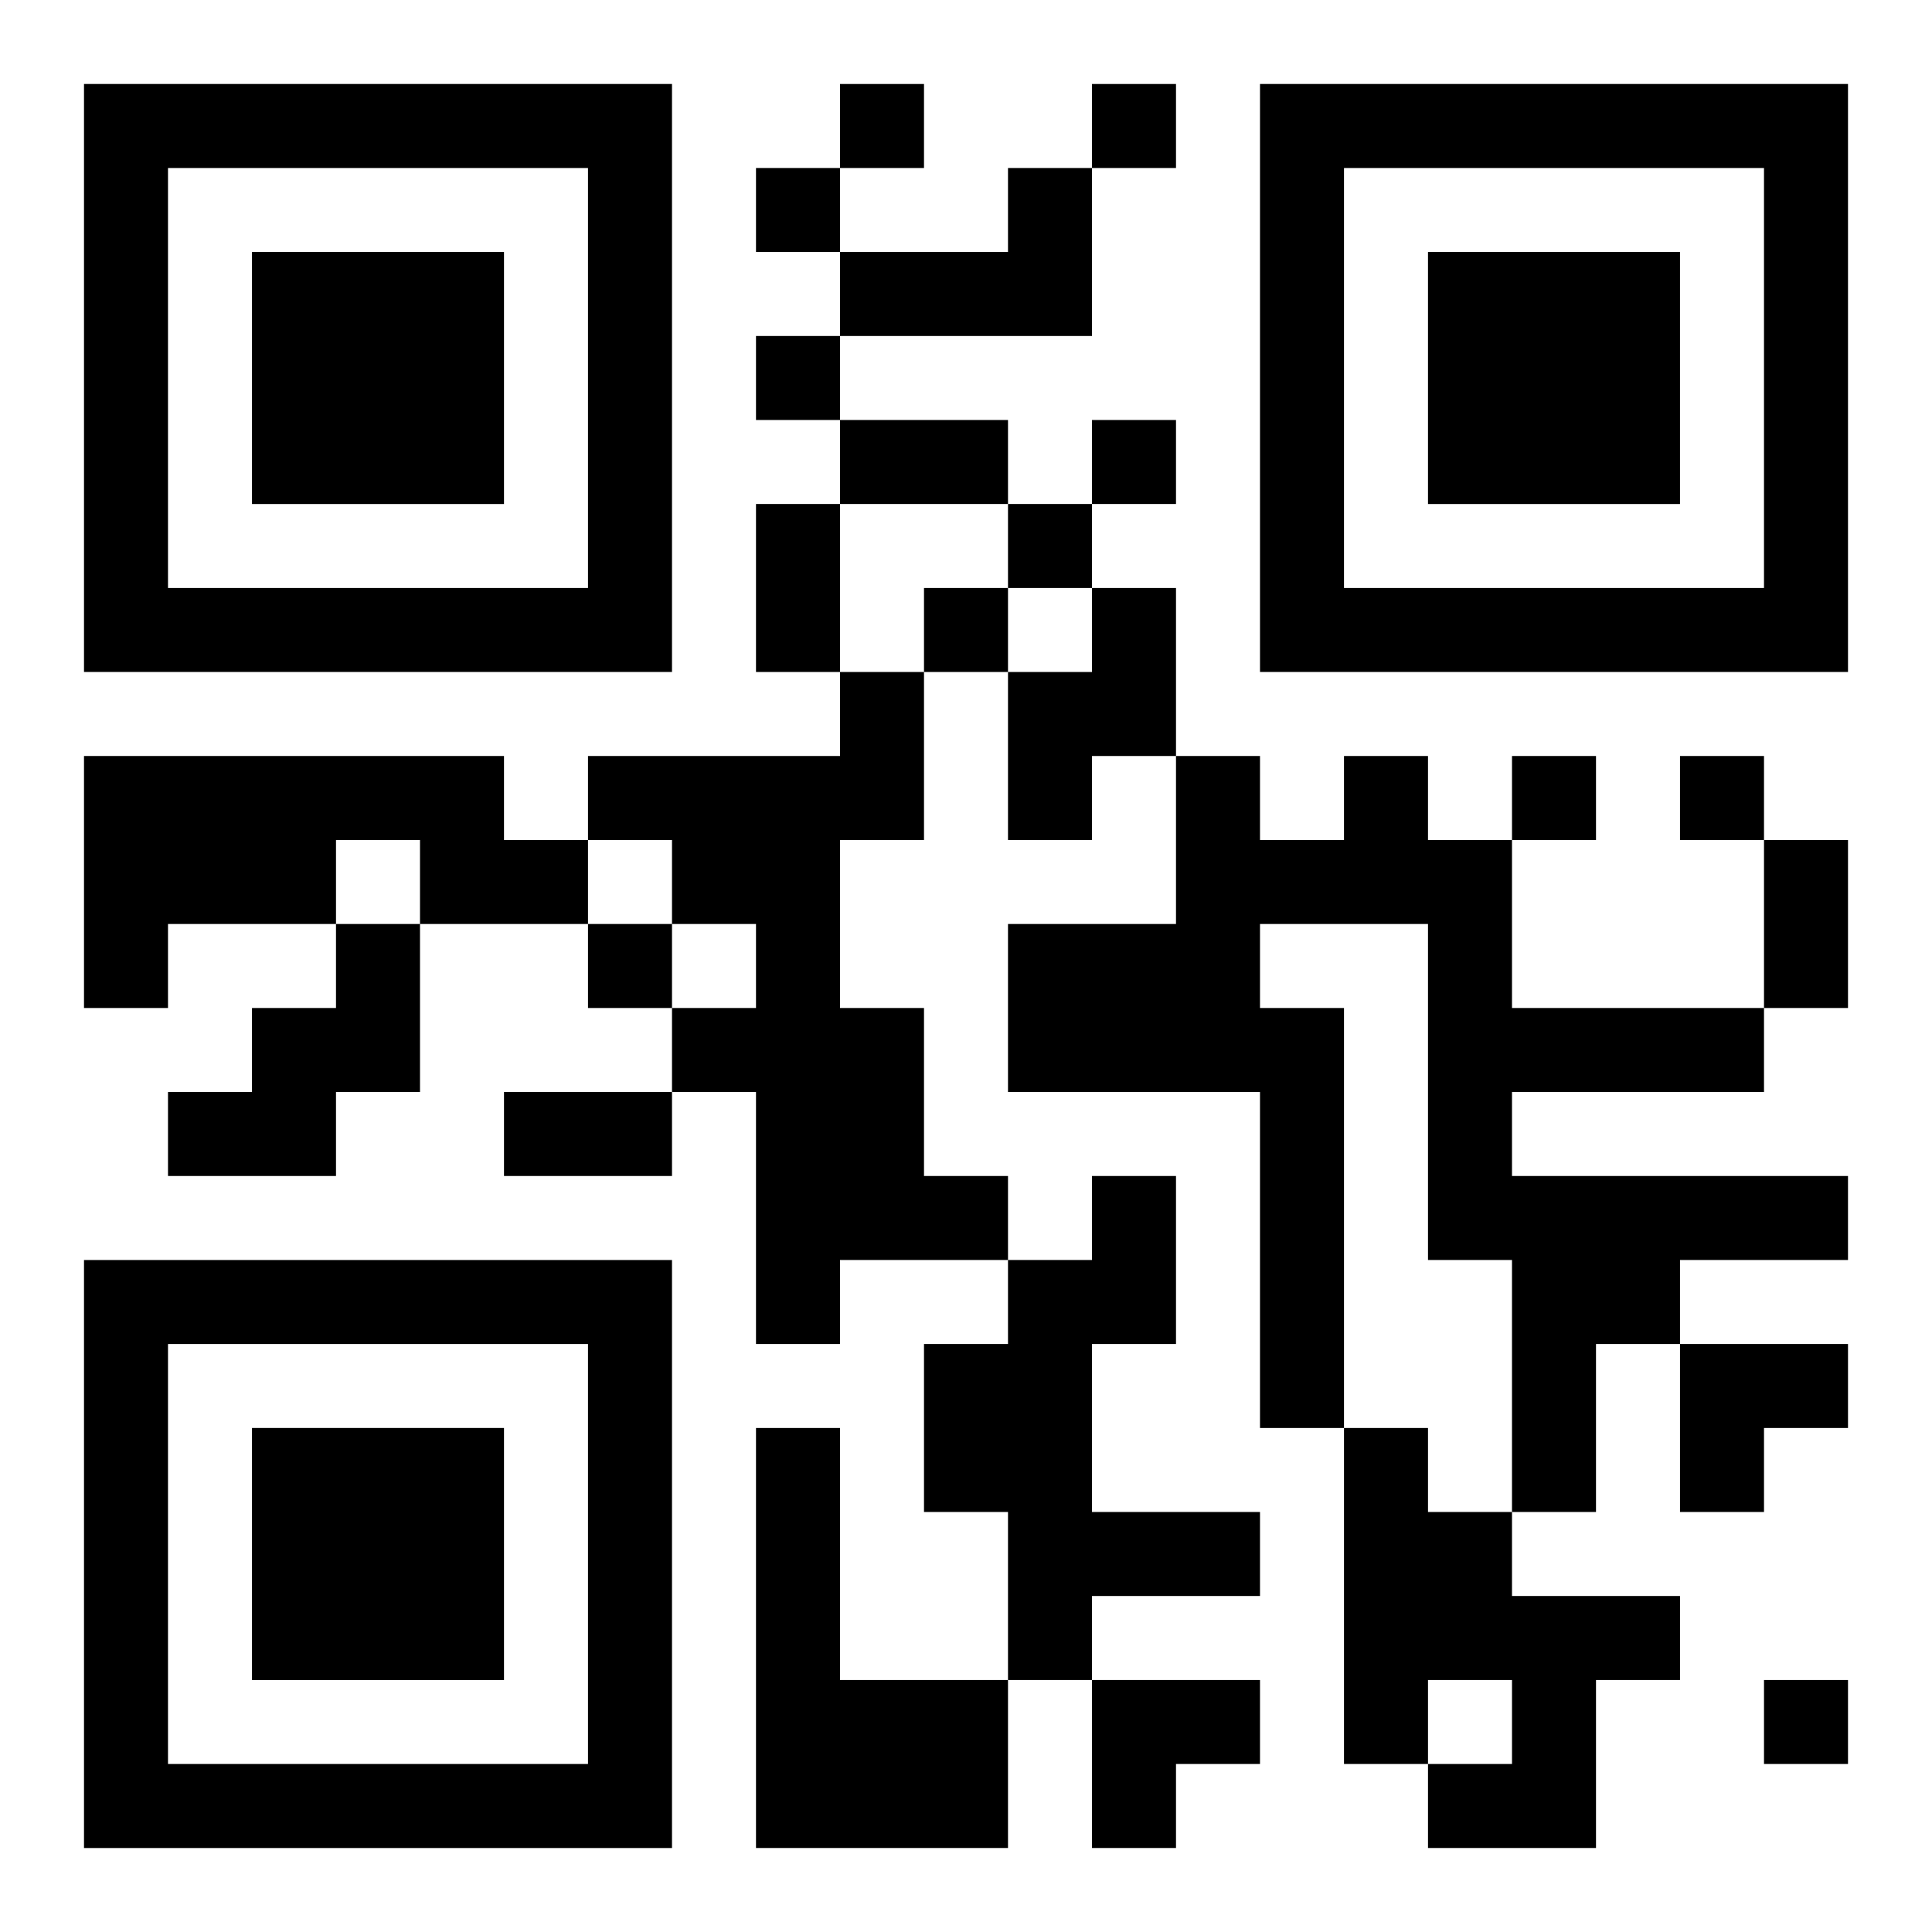
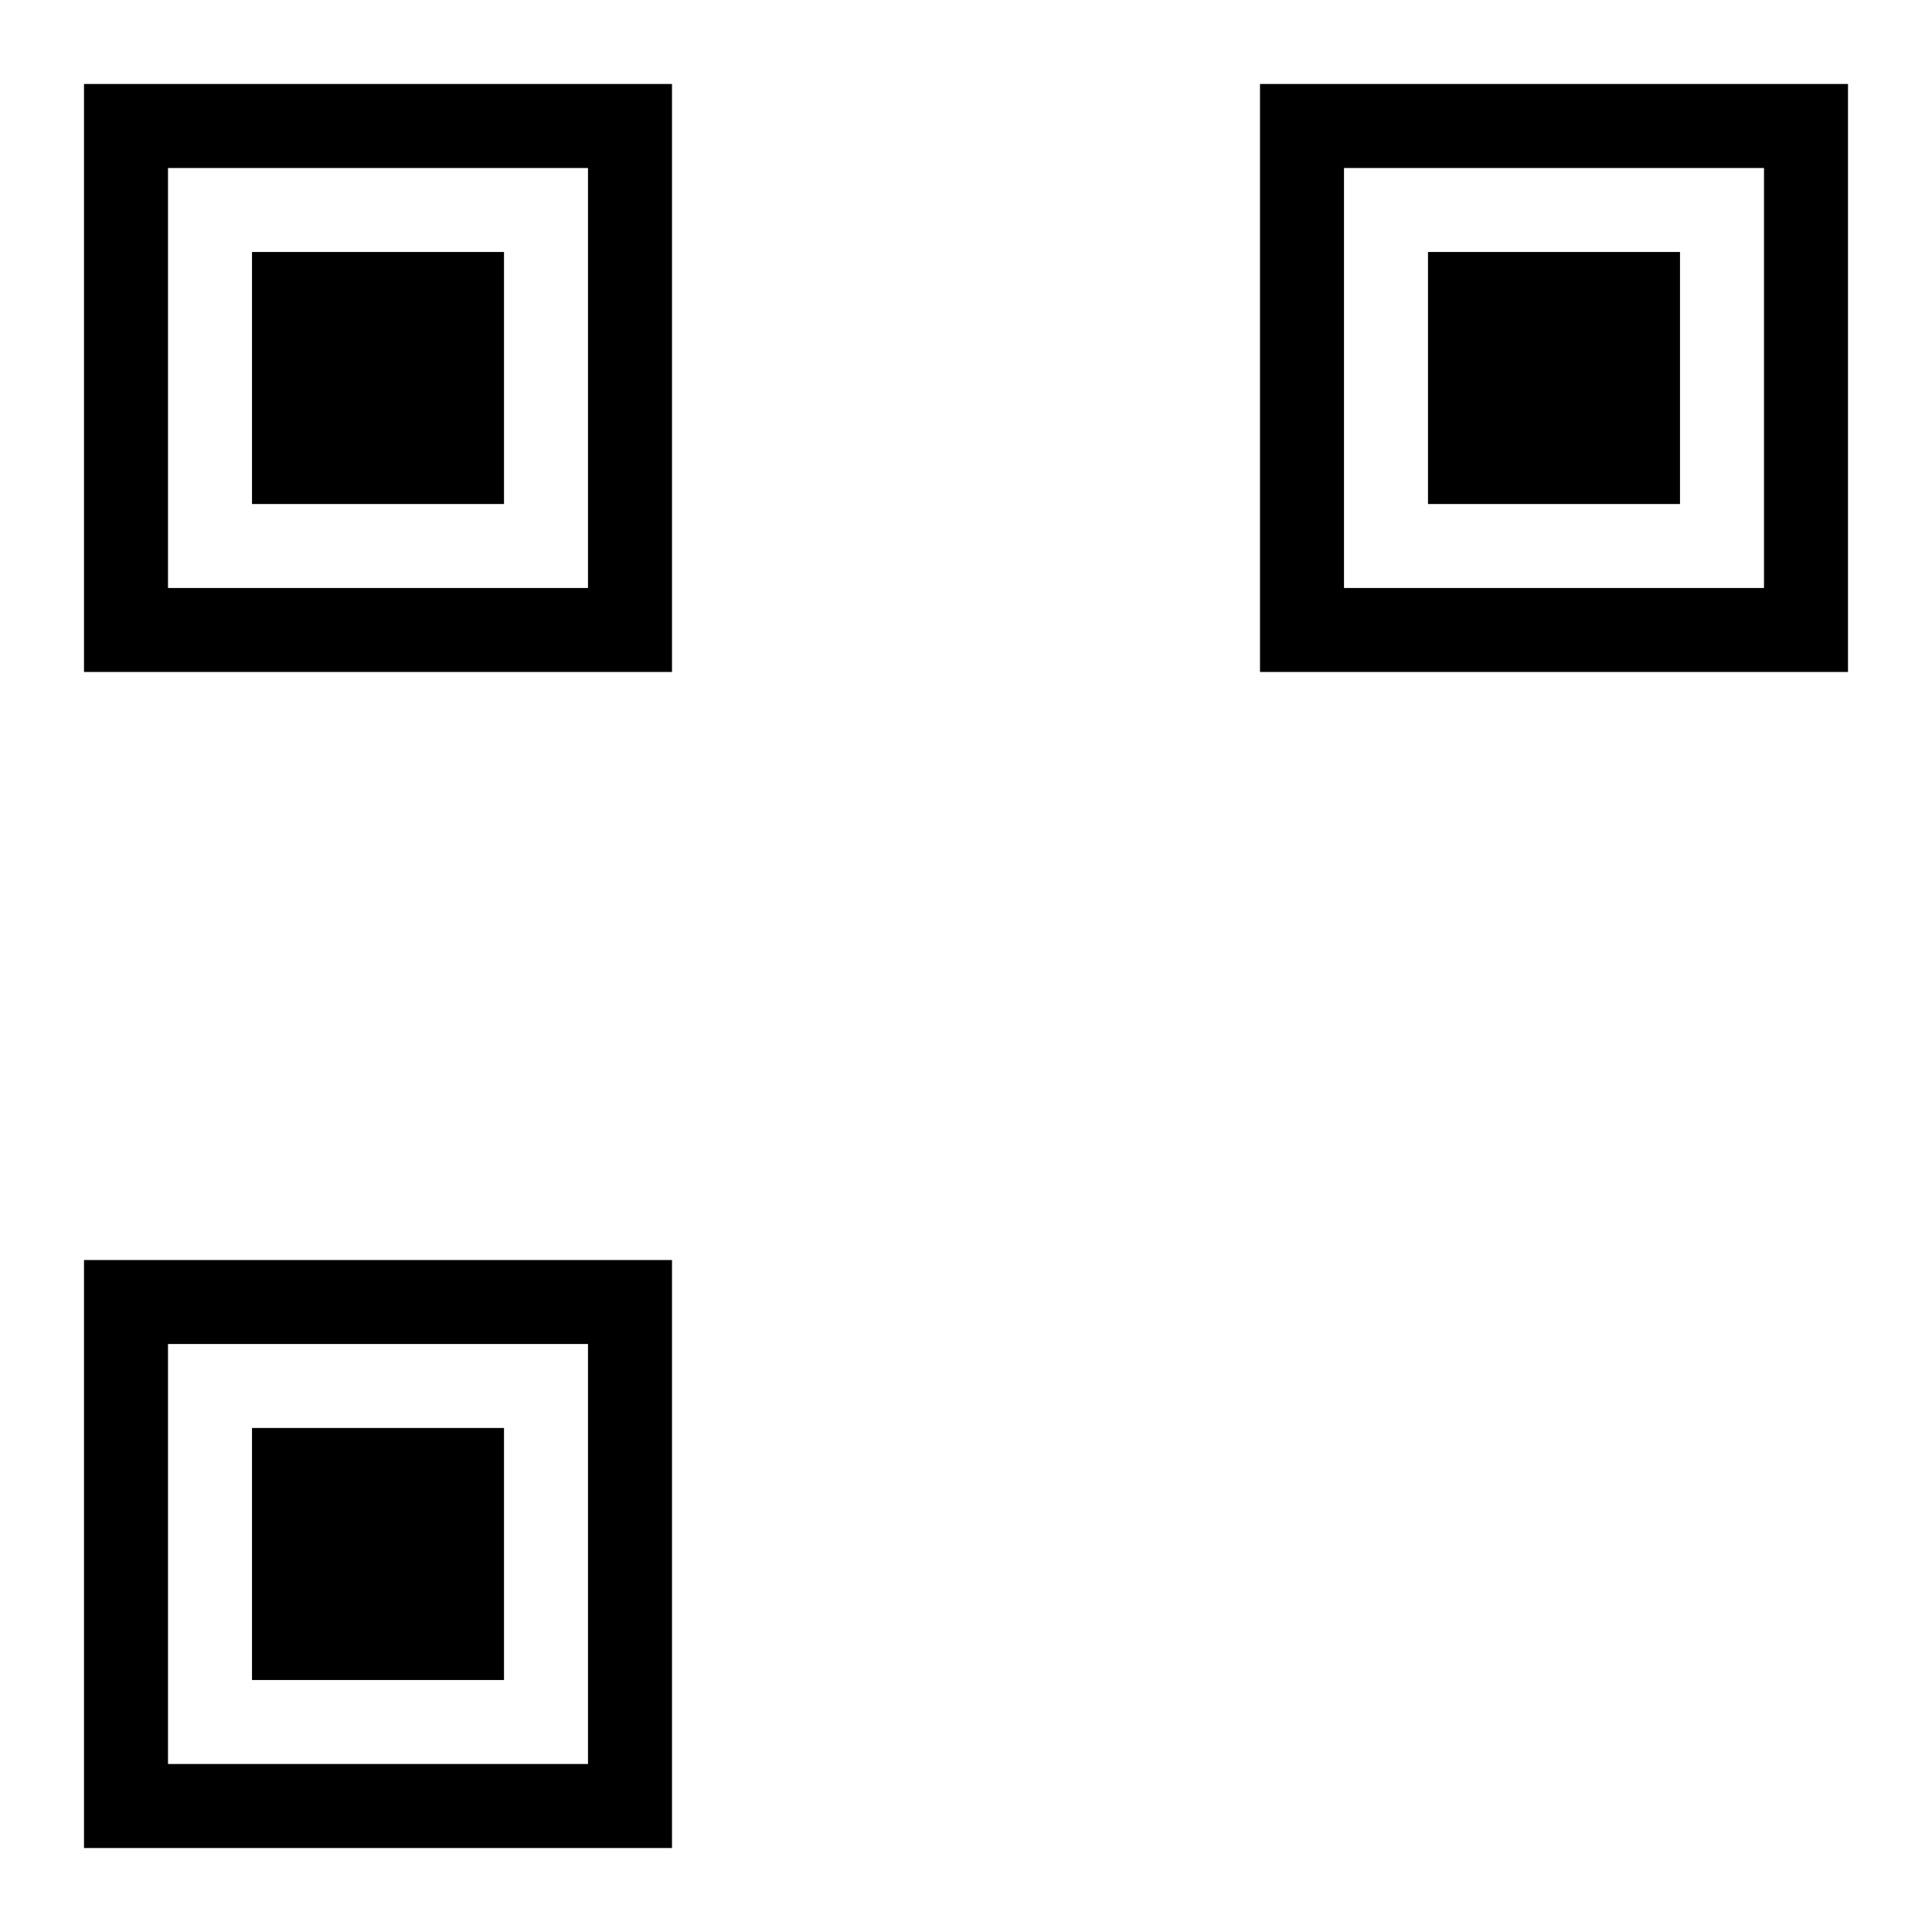
<svg xmlns="http://www.w3.org/2000/svg" xmlns:xlink="http://www.w3.org/1999/xlink" width="250" height="250" baseProfile="full" version="1.1" viewBox="-1 -1 23 23">
  <symbol id="a">
    <path d="m0 7v7h7v-7h-7zm1 1h5v5h-5v-5zm1 1v3h3v-3h-3z" />
  </symbol>
  <use y="-7" xlink:href="#a" />
  <use y="7" xlink:href="#a" />
  <use x="14" y="-7" xlink:href="#a" />
-   <path d="m11 1h1v2h-3v-1h2v-1m1 5h1v2h-1v1h-1v-2h1v-1m-3 1h1v2h-1v2h1v2h1v1h-2v1h-1v-3h-1v-1h1v-1h-1v-1h-1v-1h3v-1m-9 1h5v1h1v1h-2v-1h-1v1h-2v1h-1v-3m15 0h1v1h1v2h3v1h-3v1h4v1h-2v1h-1v2h-1v-3h-1v-4h-2v1h1v5h-1v-4h-3v-2h2v-2h1v1h1v-1m-12 2h1v2h-1v1h-2v-1h1v-1h1v-1m9 3h1v2h-1v2h2v1h-2v1h-1v-2h-1v-2h1v-1h1v-1m-4 3h1v3h2v2h-3v-5m7 0h1v1h1v1h2v1h-1v2h-2v-1h1v-1h-1v1h-1v-4m-6-16v1h1v-1h-1m3 0v1h1v-1h-1m-4 1v1h1v-1h-1m0 2v1h1v-1h-1m4 1v1h1v-1h-1m-1 1v1h1v-1h-1m-1 1v1h1v-1h-1m7 2v1h1v-1h-1m2 0v1h1v-1h-1m-13 2v1h1v-1h-1m14 9v1h1v-1h-1m-11-15h2v1h-2v-1m-1 1h1v2h-1v-2m12 4h1v2h-1v-2m-15 3h2v1h-2v-1m14 3h2v1h-1v1h-1zm-7 4h2v1h-1v1h-1z" />
</svg>